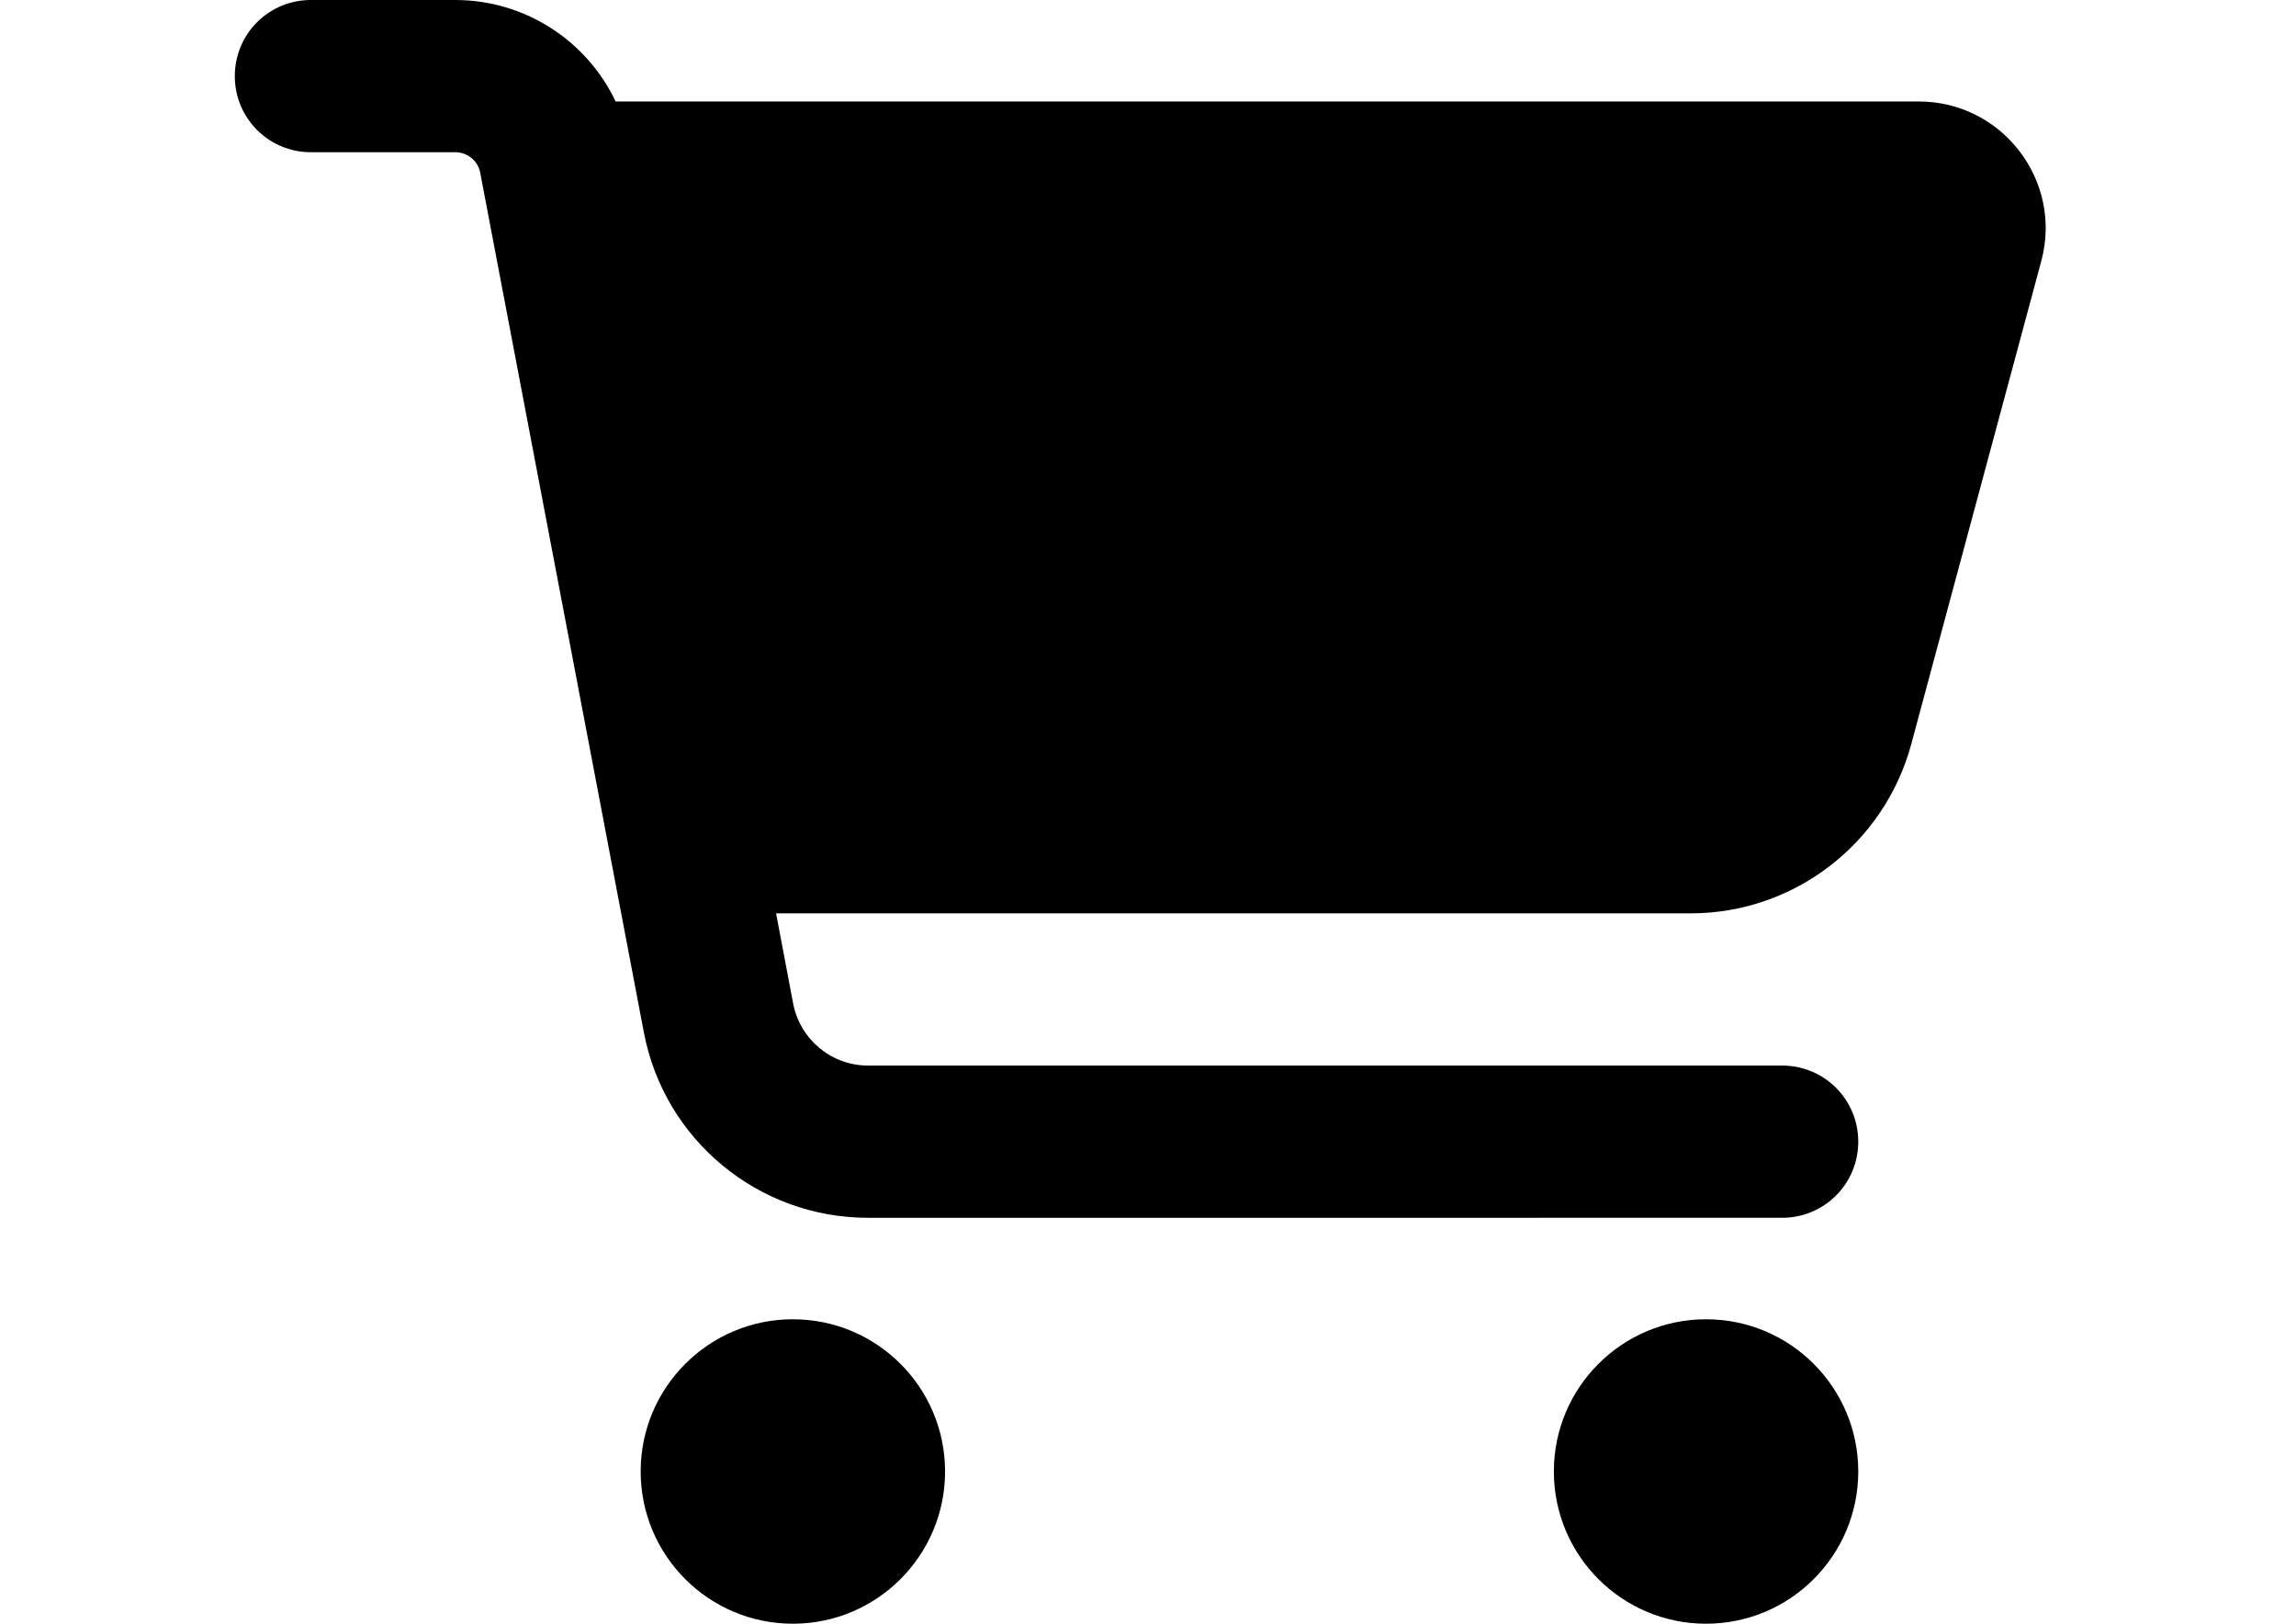
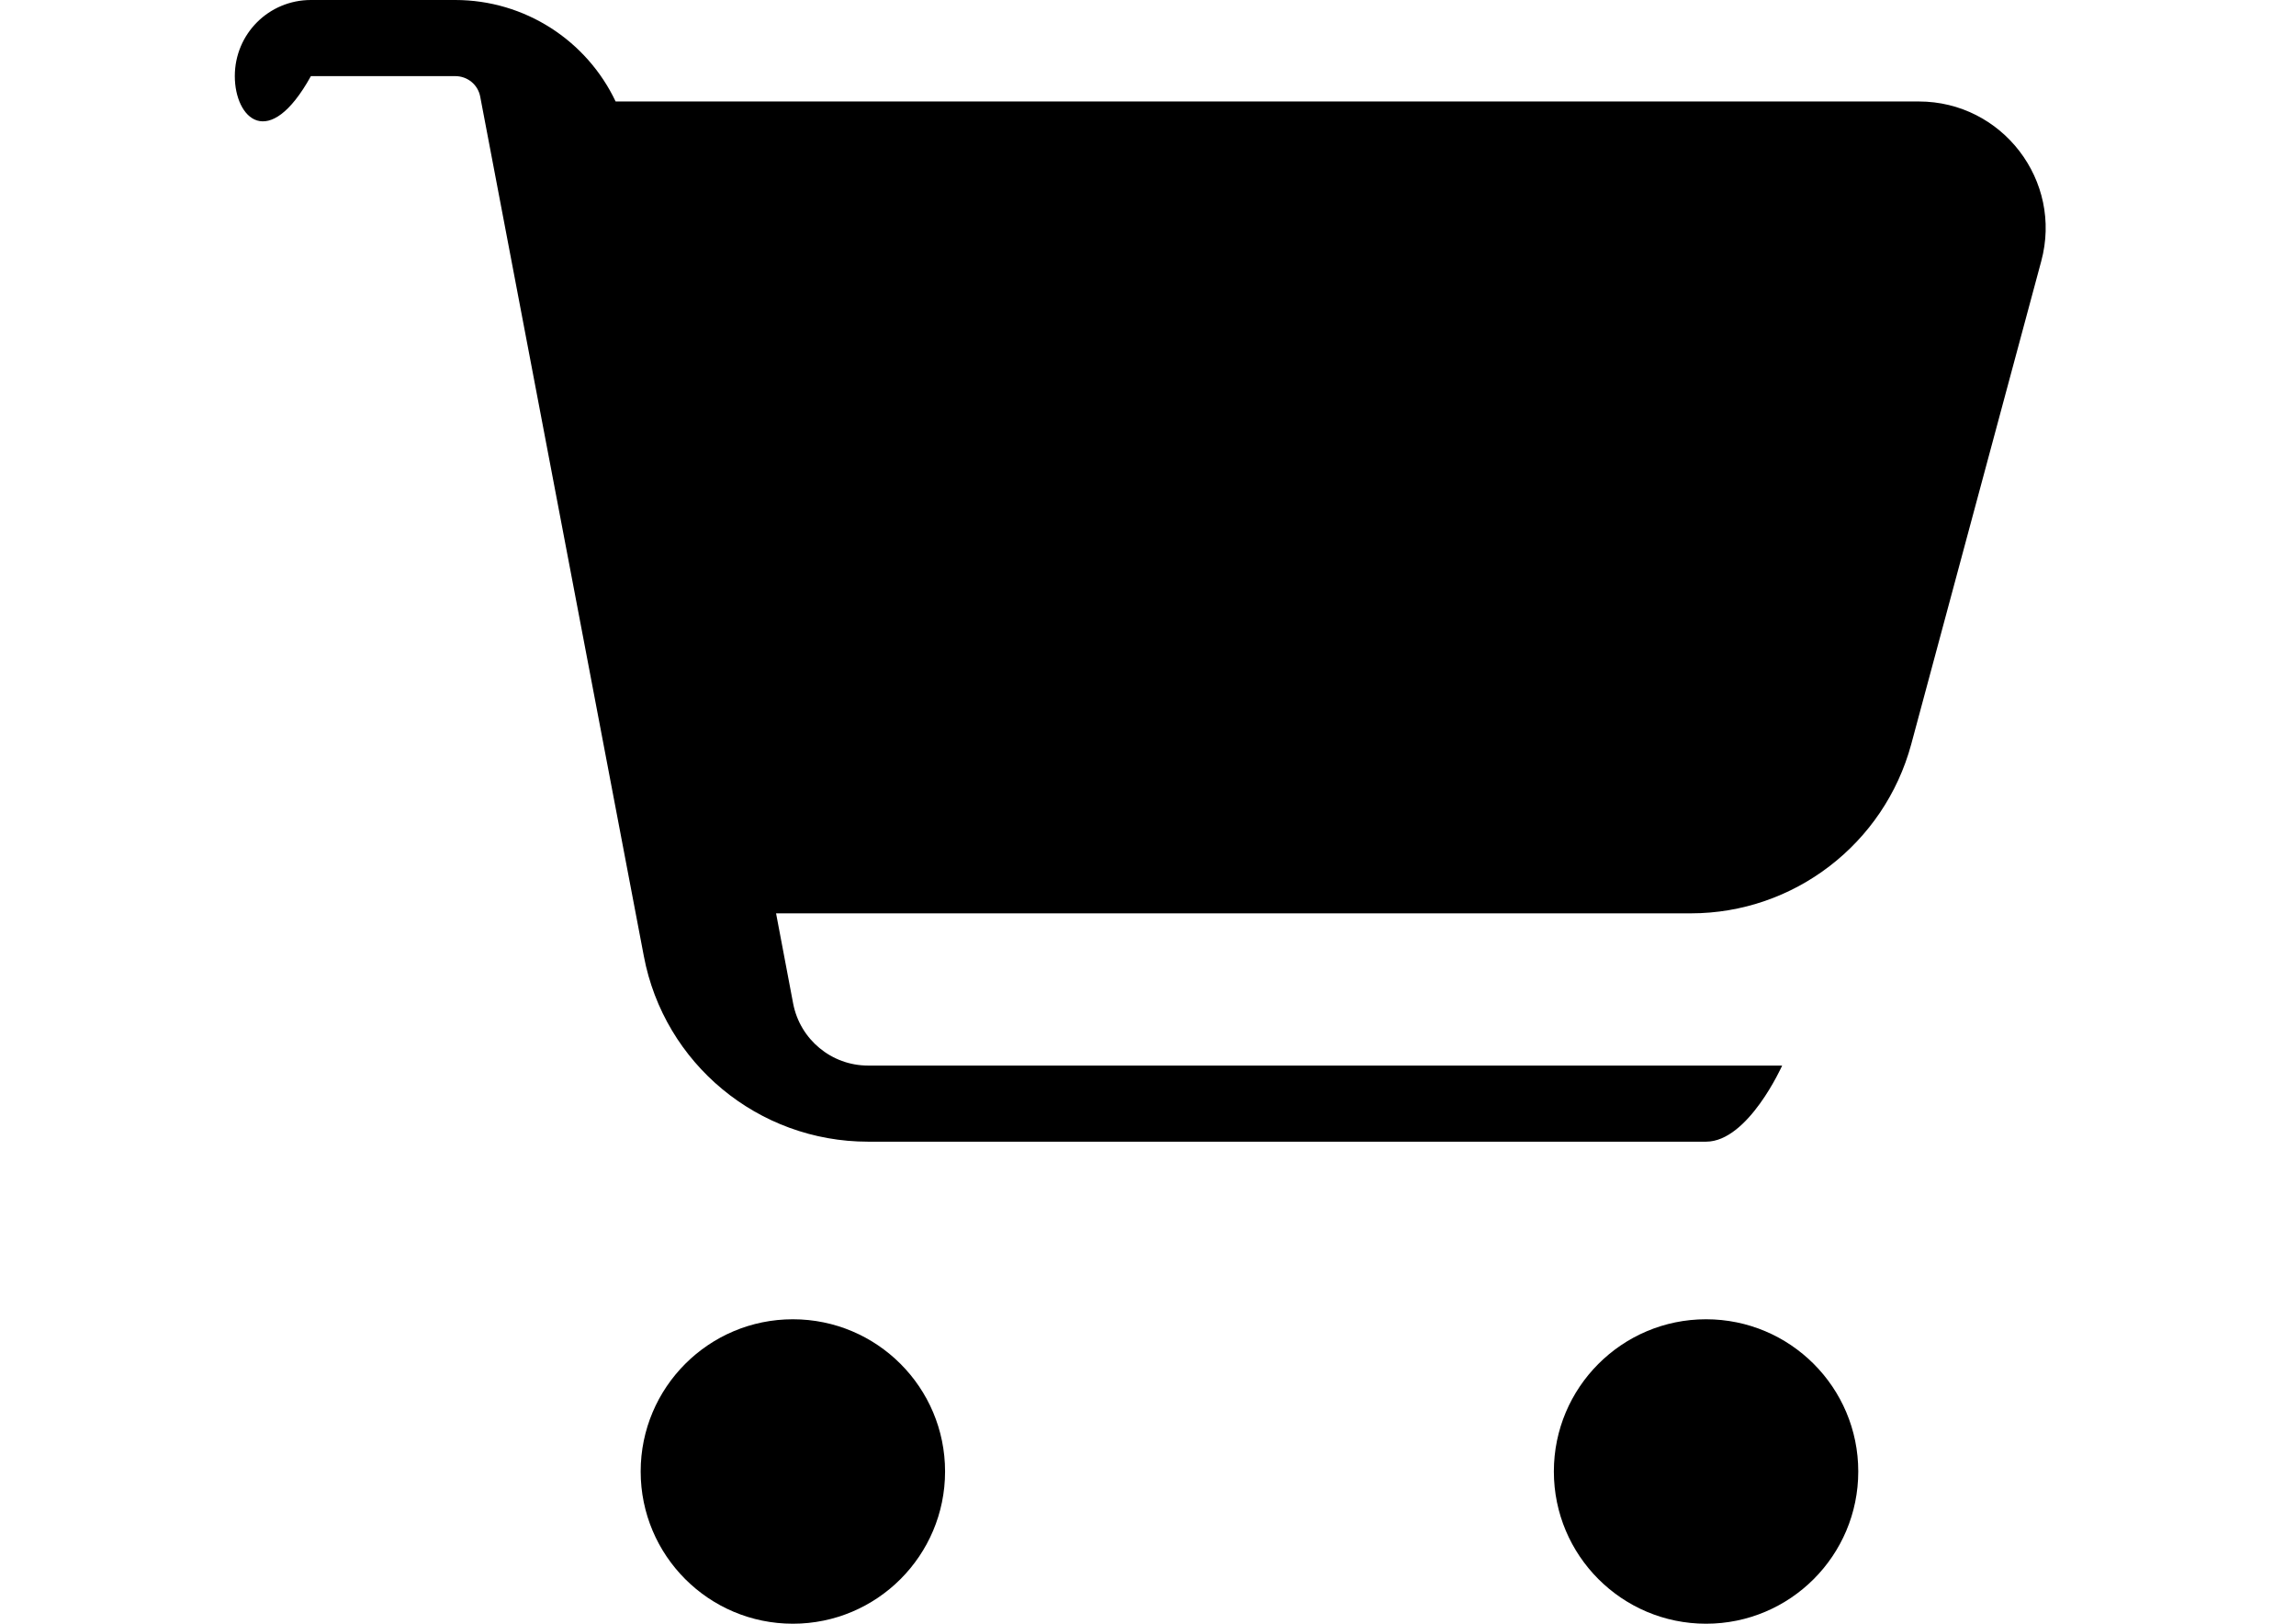
<svg xmlns="http://www.w3.org/2000/svg" version="1.1" id="Layer_1" x="0px" y="0px" width="841.89px" height="595.281px" viewBox="0 0 841.89 595.281" enable-background="new 0 0 841.89 595.281" xml:space="preserve">
-   <path d="M86.1,27.904C86.1,12.44,98.54,0,114.003,0h52.901c25.579,0,48.25,14.882,58.831,37.205h477.853  c30.576,0,52.9,29.066,44.877,58.598l-47.668,177.073c-9.883,36.507-43.018,61.97-80.805,61.97H284.565l6.278,33.135  c2.558,13.139,14.068,22.672,27.439,22.672h335.194c15.463,0,27.904,12.441,27.904,27.904s-12.441,27.904-27.904,27.904H318.282  c-40.228,0-74.759-28.602-82.2-68.016l-59.993-315.08c-0.814-4.418-4.651-7.557-9.185-7.557h-52.901  C98.54,55.808,86.1,43.367,86.1,27.904z M234.92,539.472c0-30.82,24.986-55.807,55.807-55.807c30.822,0,55.808,24.986,55.808,55.807  c0,30.822-24.986,55.809-55.808,55.809C259.906,595.281,234.92,570.294,234.92,539.472L234.92,539.472z M625.572,483.666  c30.822,0,55.809,24.986,55.809,55.807c0,30.822-24.986,55.809-55.809,55.809l0,0c-30.82,0-55.807-24.986-55.807-55.809  C569.765,508.652,594.751,483.666,625.572,483.666z" />
+   <path d="M86.1,27.904C86.1,12.44,98.54,0,114.003,0h52.901c25.579,0,48.25,14.882,58.831,37.205h477.853  c30.576,0,52.9,29.066,44.877,58.598l-47.668,177.073c-9.883,36.507-43.018,61.97-80.805,61.97H284.565l6.278,33.135  c2.558,13.139,14.068,22.672,27.439,22.672h335.194s-12.441,27.904-27.904,27.904H318.282  c-40.228,0-74.759-28.602-82.2-68.016l-59.993-315.08c-0.814-4.418-4.651-7.557-9.185-7.557h-52.901  C98.54,55.808,86.1,43.367,86.1,27.904z M234.92,539.472c0-30.82,24.986-55.807,55.807-55.807c30.822,0,55.808,24.986,55.808,55.807  c0,30.822-24.986,55.809-55.808,55.809C259.906,595.281,234.92,570.294,234.92,539.472L234.92,539.472z M625.572,483.666  c30.822,0,55.809,24.986,55.809,55.807c0,30.822-24.986,55.809-55.809,55.809l0,0c-30.82,0-55.807-24.986-55.807-55.809  C569.765,508.652,594.751,483.666,625.572,483.666z" />
</svg>